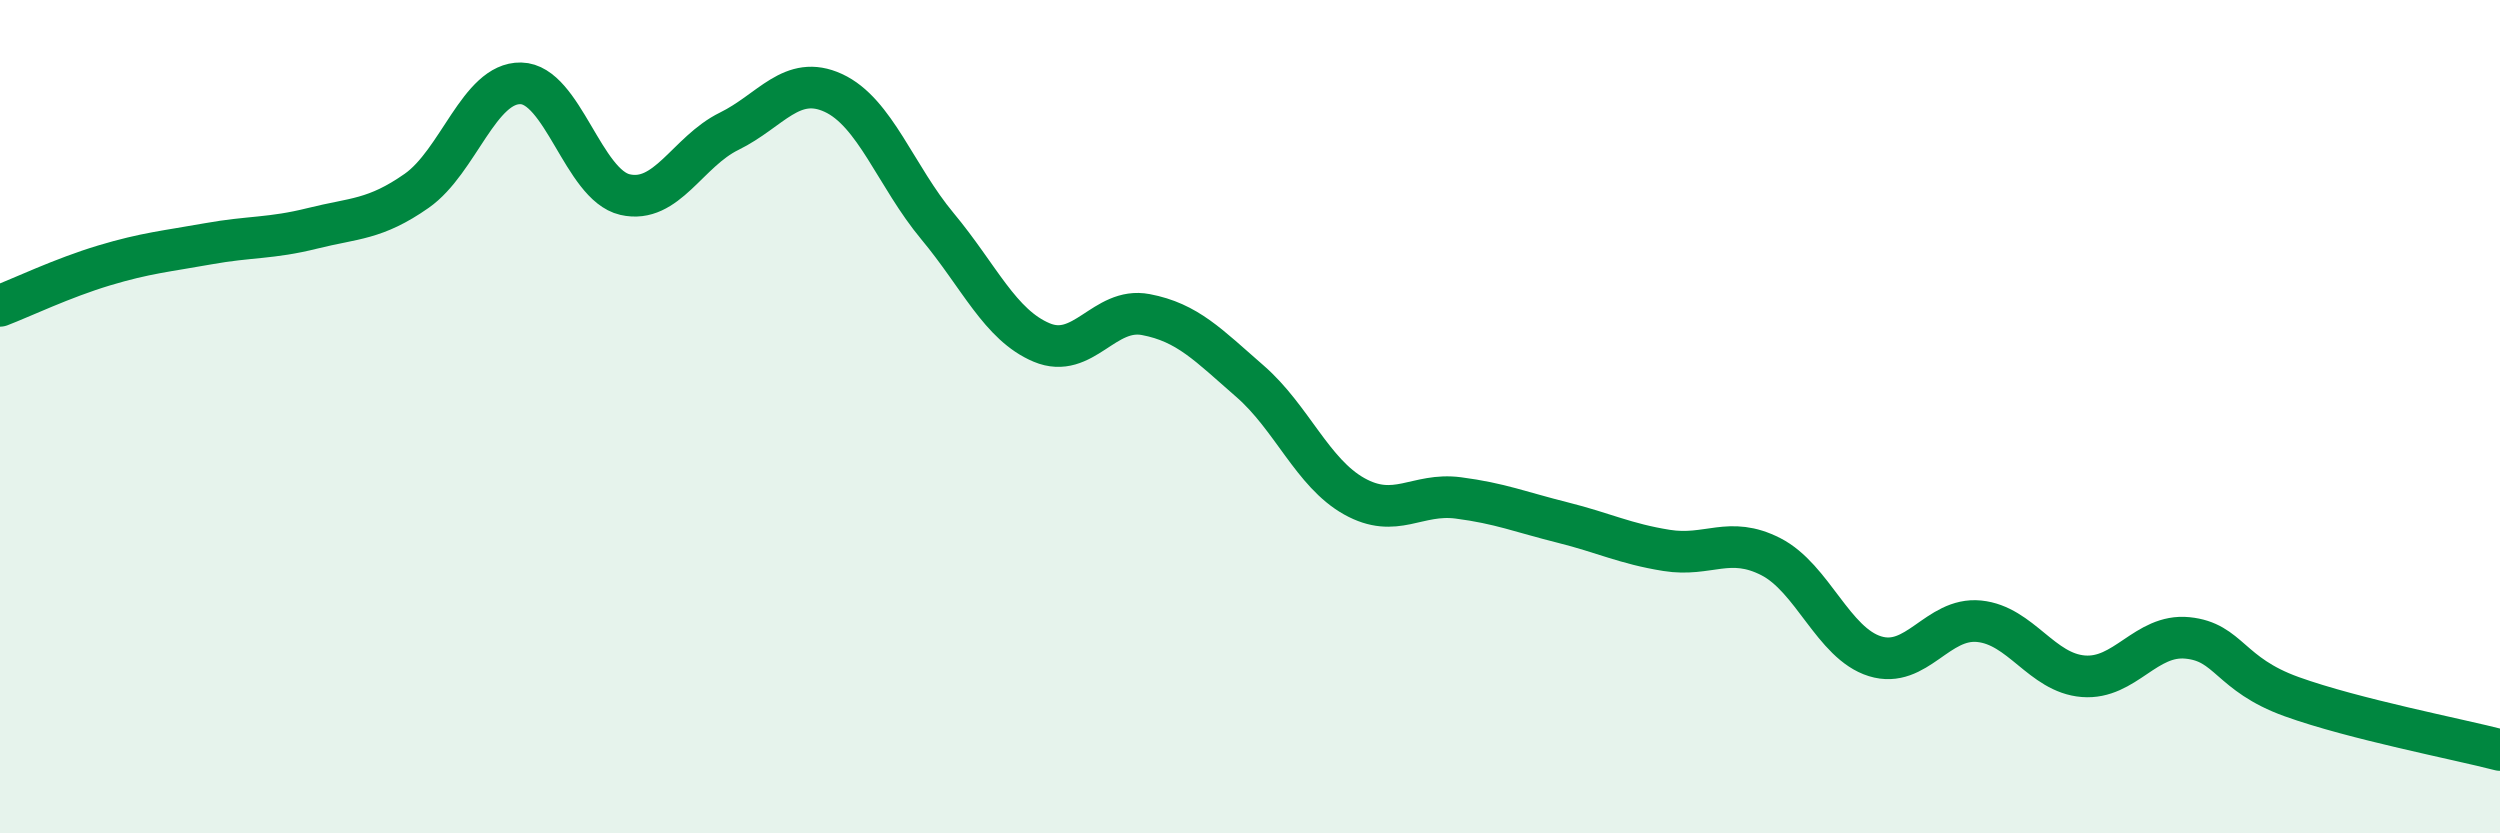
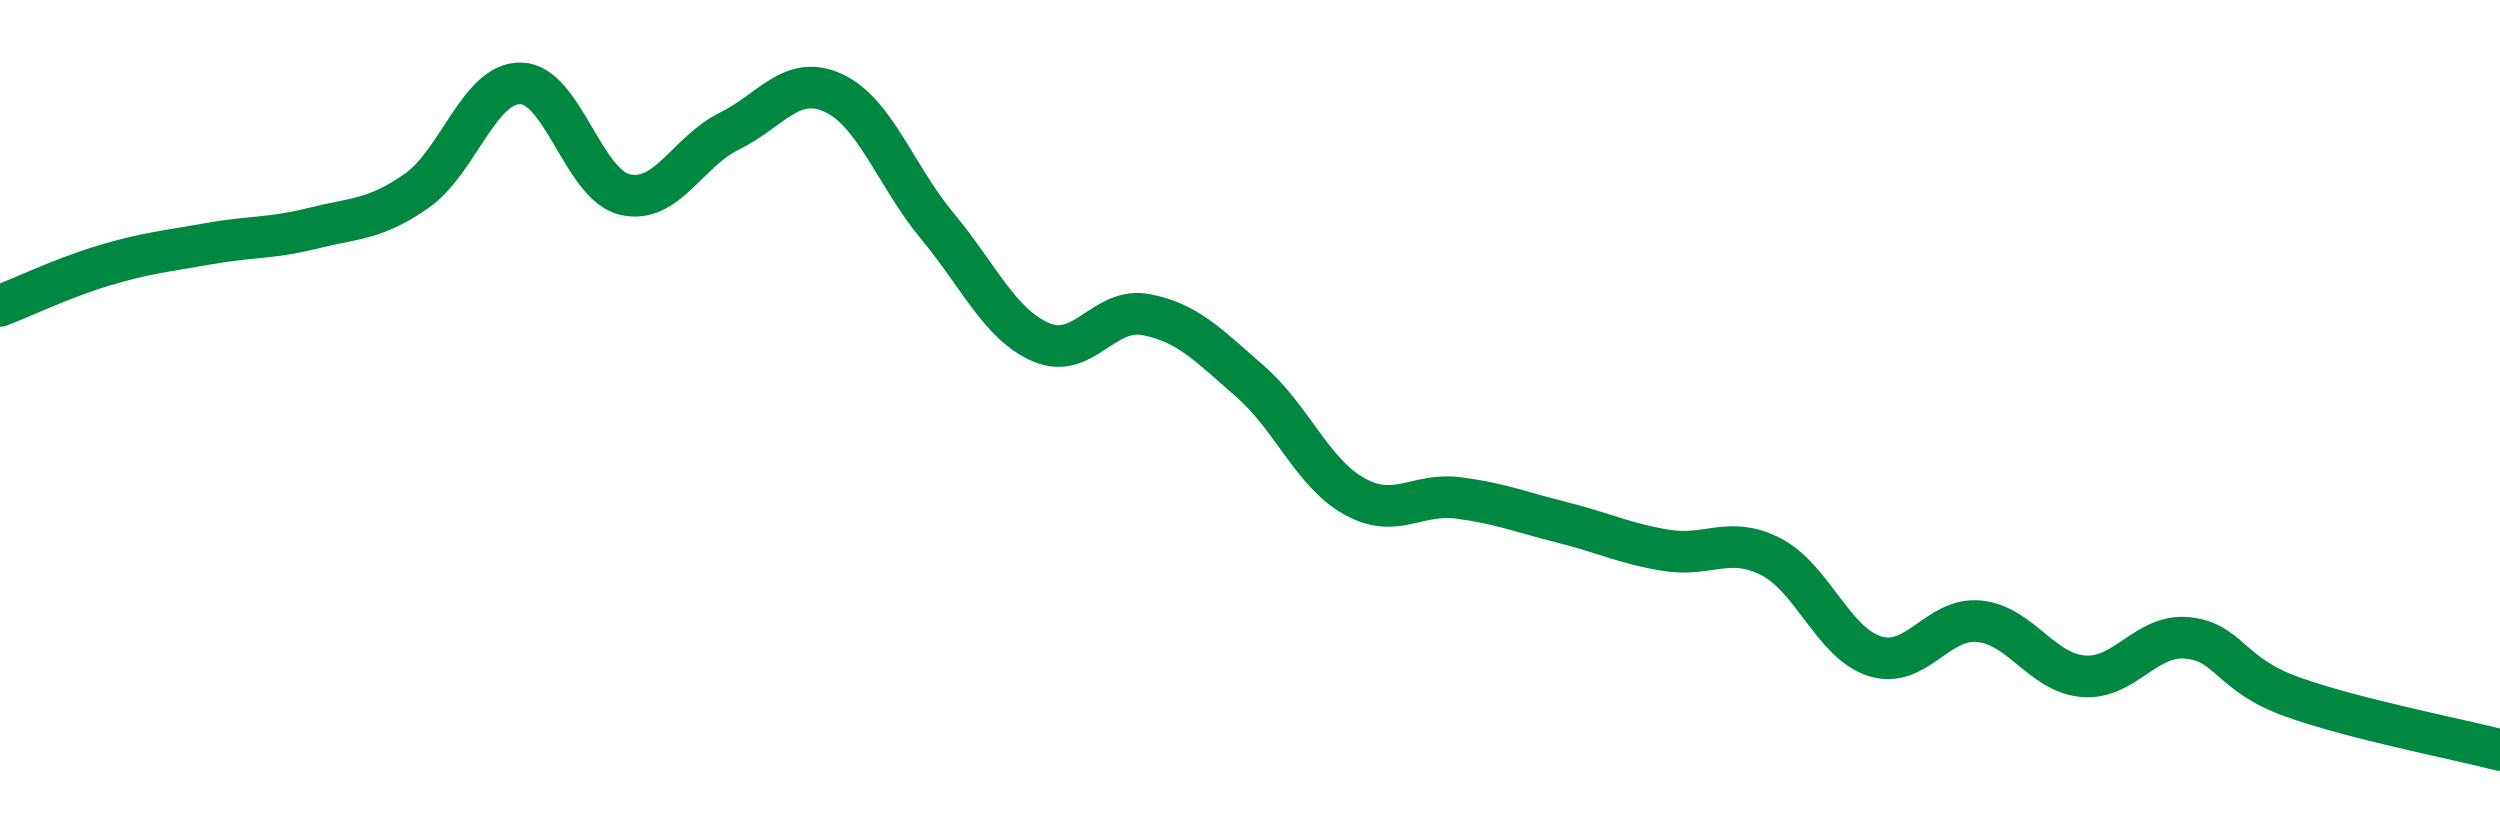
<svg xmlns="http://www.w3.org/2000/svg" width="60" height="20" viewBox="0 0 60 20">
-   <path d="M 0,7.34 C 0.5,7.15 1.5,6.67 2.5,6.37 C 3.5,6.07 4,6.03 5,5.85 C 6,5.67 6.5,5.73 7.5,5.48 C 8.5,5.23 9,5.28 10,4.58 C 11,3.88 11.5,1.98 12.5,2 C 13.5,2.02 14,4.44 15,4.67 C 16,4.9 16.5,3.64 17.5,3.15 C 18.5,2.66 19,1.77 20,2.23 C 21,2.69 21.5,4.23 22.5,5.43 C 23.5,6.63 24,7.8 25,8.22 C 26,8.64 26.5,7.36 27.5,7.55 C 28.5,7.74 29,8.28 30,9.15 C 31,10.02 31.5,11.35 32.5,11.91 C 33.5,12.47 34,11.82 35,11.95 C 36,12.08 36.5,12.29 37.5,12.54 C 38.5,12.79 39,13.05 40,13.21 C 41,13.37 41.5,12.85 42.5,13.36 C 43.5,13.87 44,15.44 45,15.75 C 46,16.06 46.5,14.81 47.5,14.91 C 48.5,15.01 49,16.15 50,16.23 C 51,16.31 51.5,15.21 52.5,15.31 C 53.5,15.41 53.5,16.18 55,16.72 C 56.5,17.26 59,17.74 60,18L60 20L0 20Z" fill="#008740" opacity="0.1" stroke-linecap="round" stroke-linejoin="round" />
  <path d="M 0,7.34 C 0.5,7.15 1.5,6.67 2.5,6.37 C 3.5,6.07 4,6.03 5,5.85 C 6,5.67 6.5,5.73 7.5,5.48 C 8.5,5.23 9,5.28 10,4.58 C 11,3.88 11.5,1.98 12.5,2 C 13.5,2.02 14,4.44 15,4.67 C 16,4.9 16.5,3.64 17.5,3.15 C 18.5,2.66 19,1.77 20,2.23 C 21,2.69 21.5,4.23 22.5,5.43 C 23.5,6.63 24,7.8 25,8.22 C 26,8.64 26.5,7.36 27.5,7.55 C 28.5,7.74 29,8.28 30,9.15 C 31,10.02 31.5,11.35 32.5,11.91 C 33.5,12.47 34,11.82 35,11.95 C 36,12.08 36.5,12.29 37.5,12.54 C 38.5,12.79 39,13.05 40,13.21 C 41,13.37 41.5,12.85 42.5,13.36 C 43.5,13.87 44,15.44 45,15.75 C 46,16.06 46.5,14.81 47.5,14.91 C 48.5,15.01 49,16.15 50,16.23 C 51,16.31 51.5,15.21 52.5,15.31 C 53.5,15.41 53.5,16.18 55,16.72 C 56.5,17.26 59,17.74 60,18" stroke="#008740" stroke-width="1" fill="none" stroke-linecap="round" stroke-linejoin="round" />
</svg>